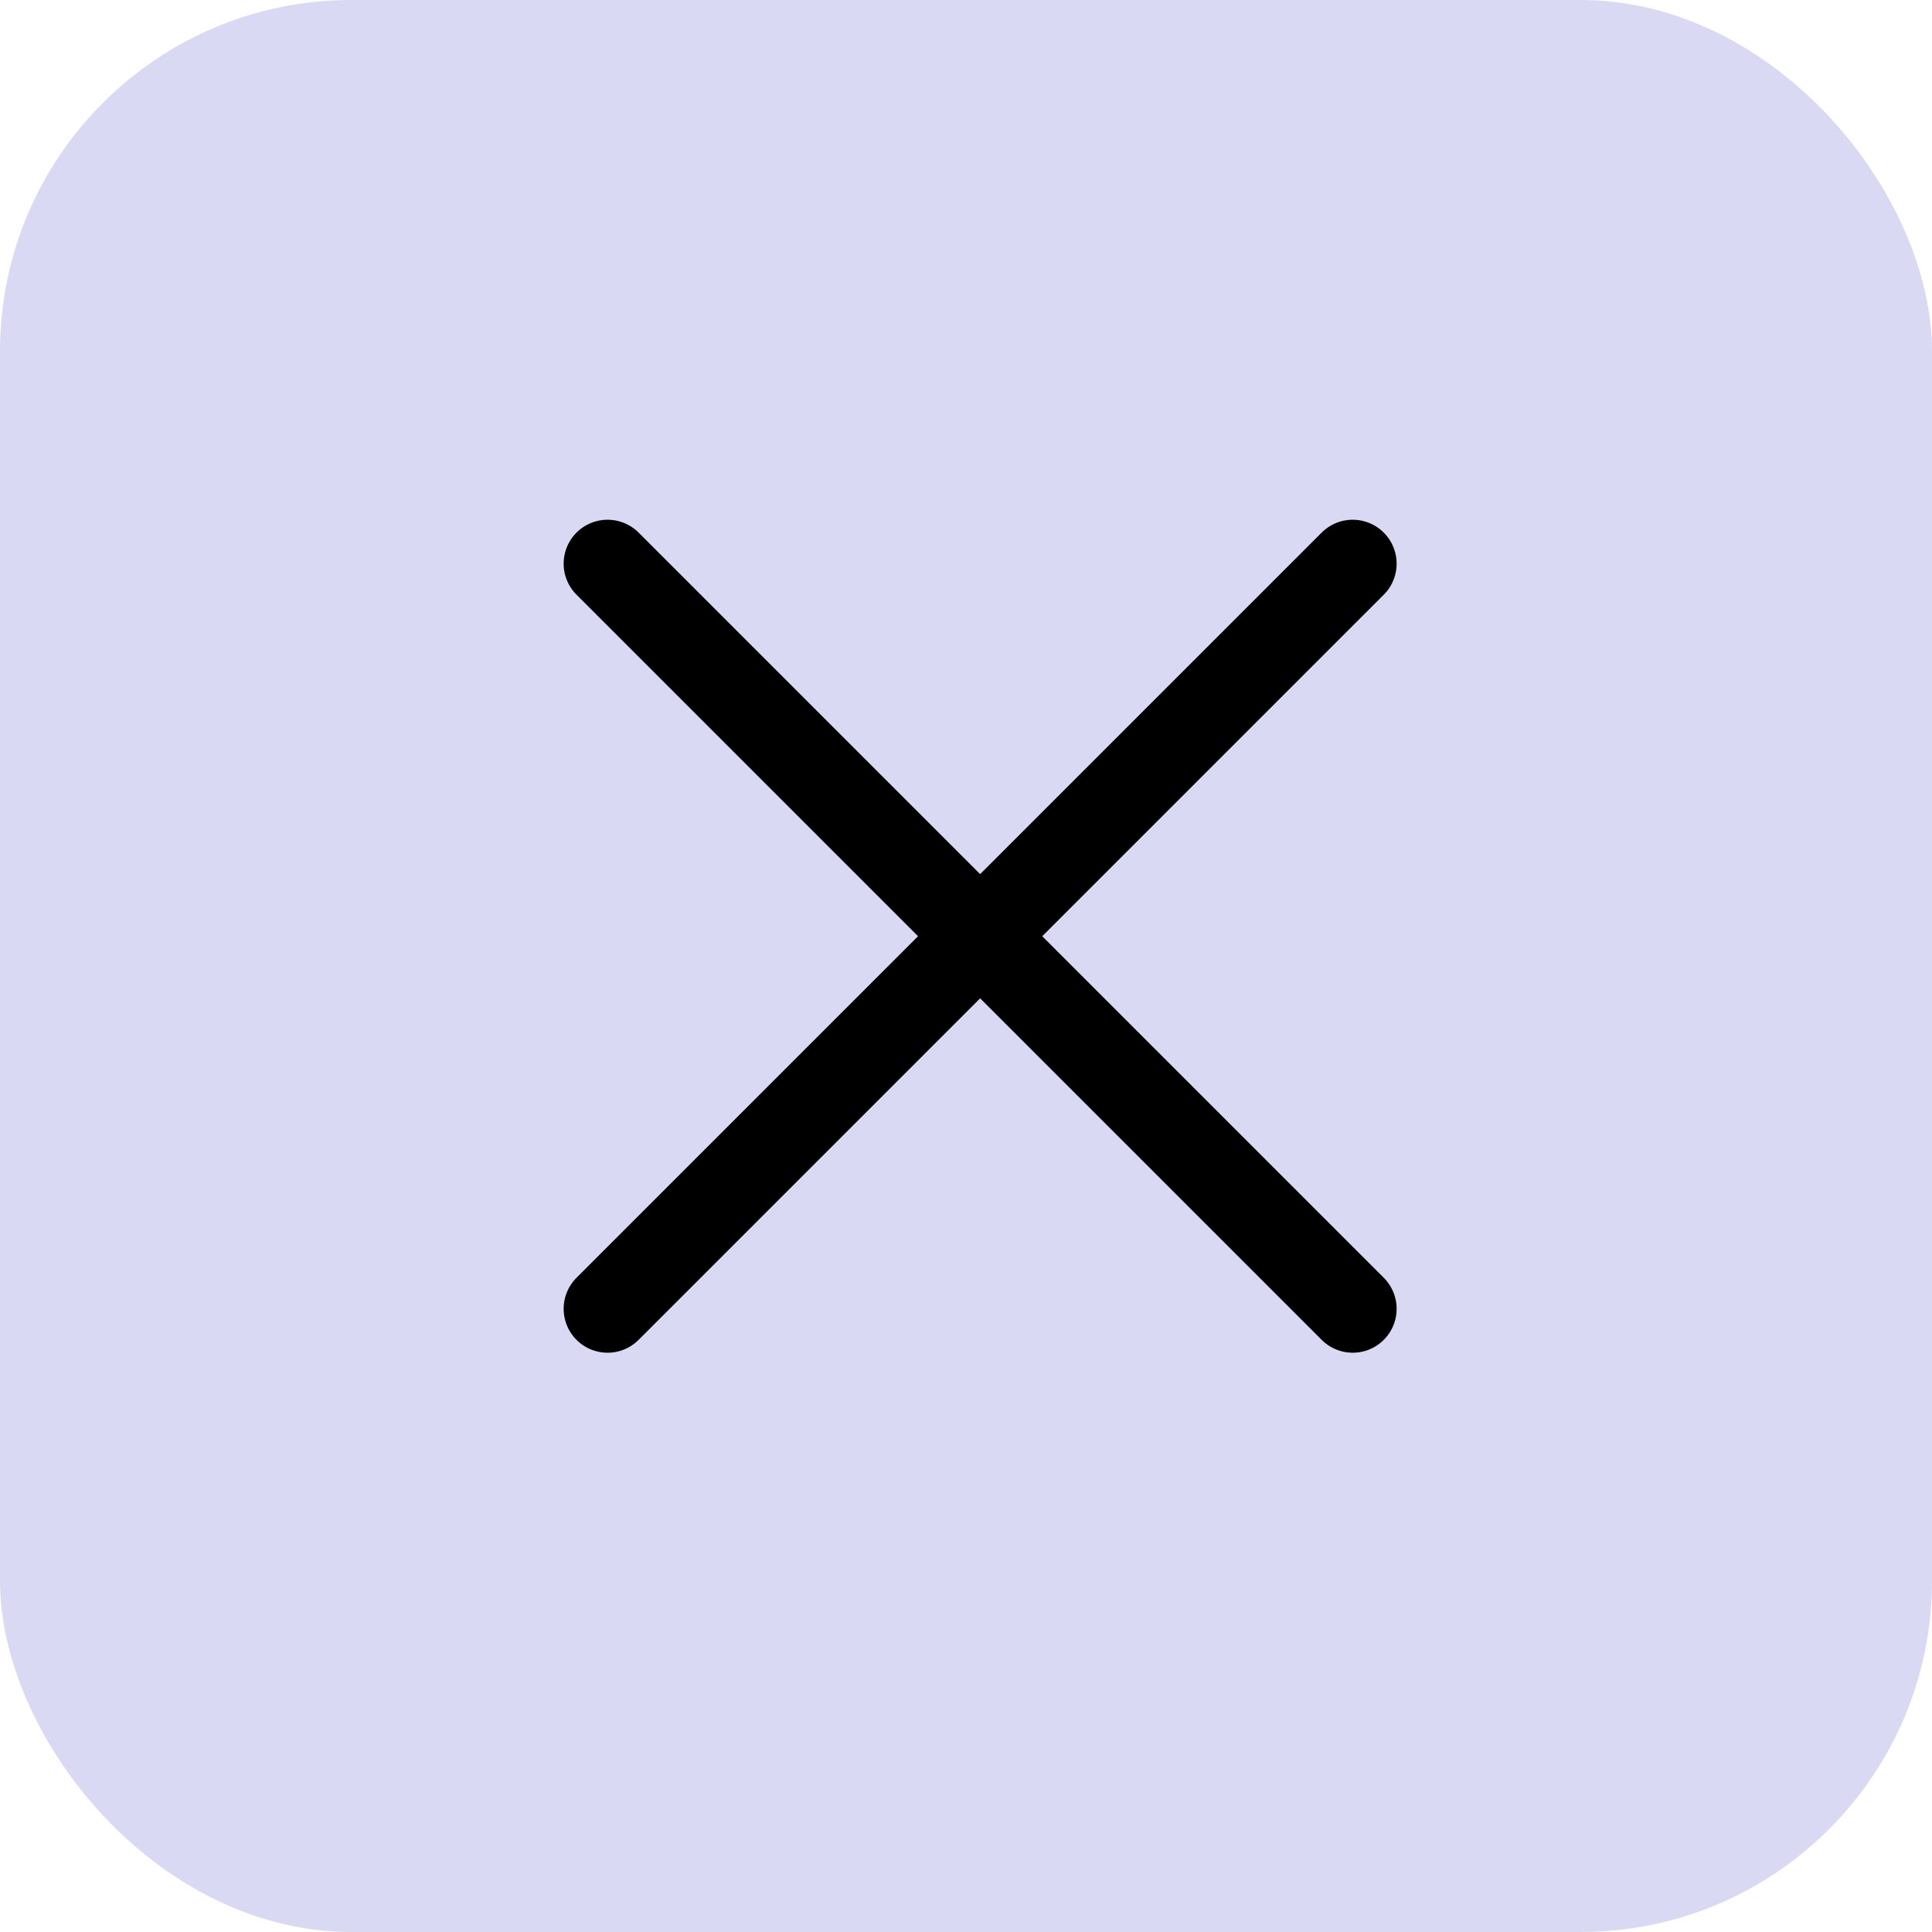
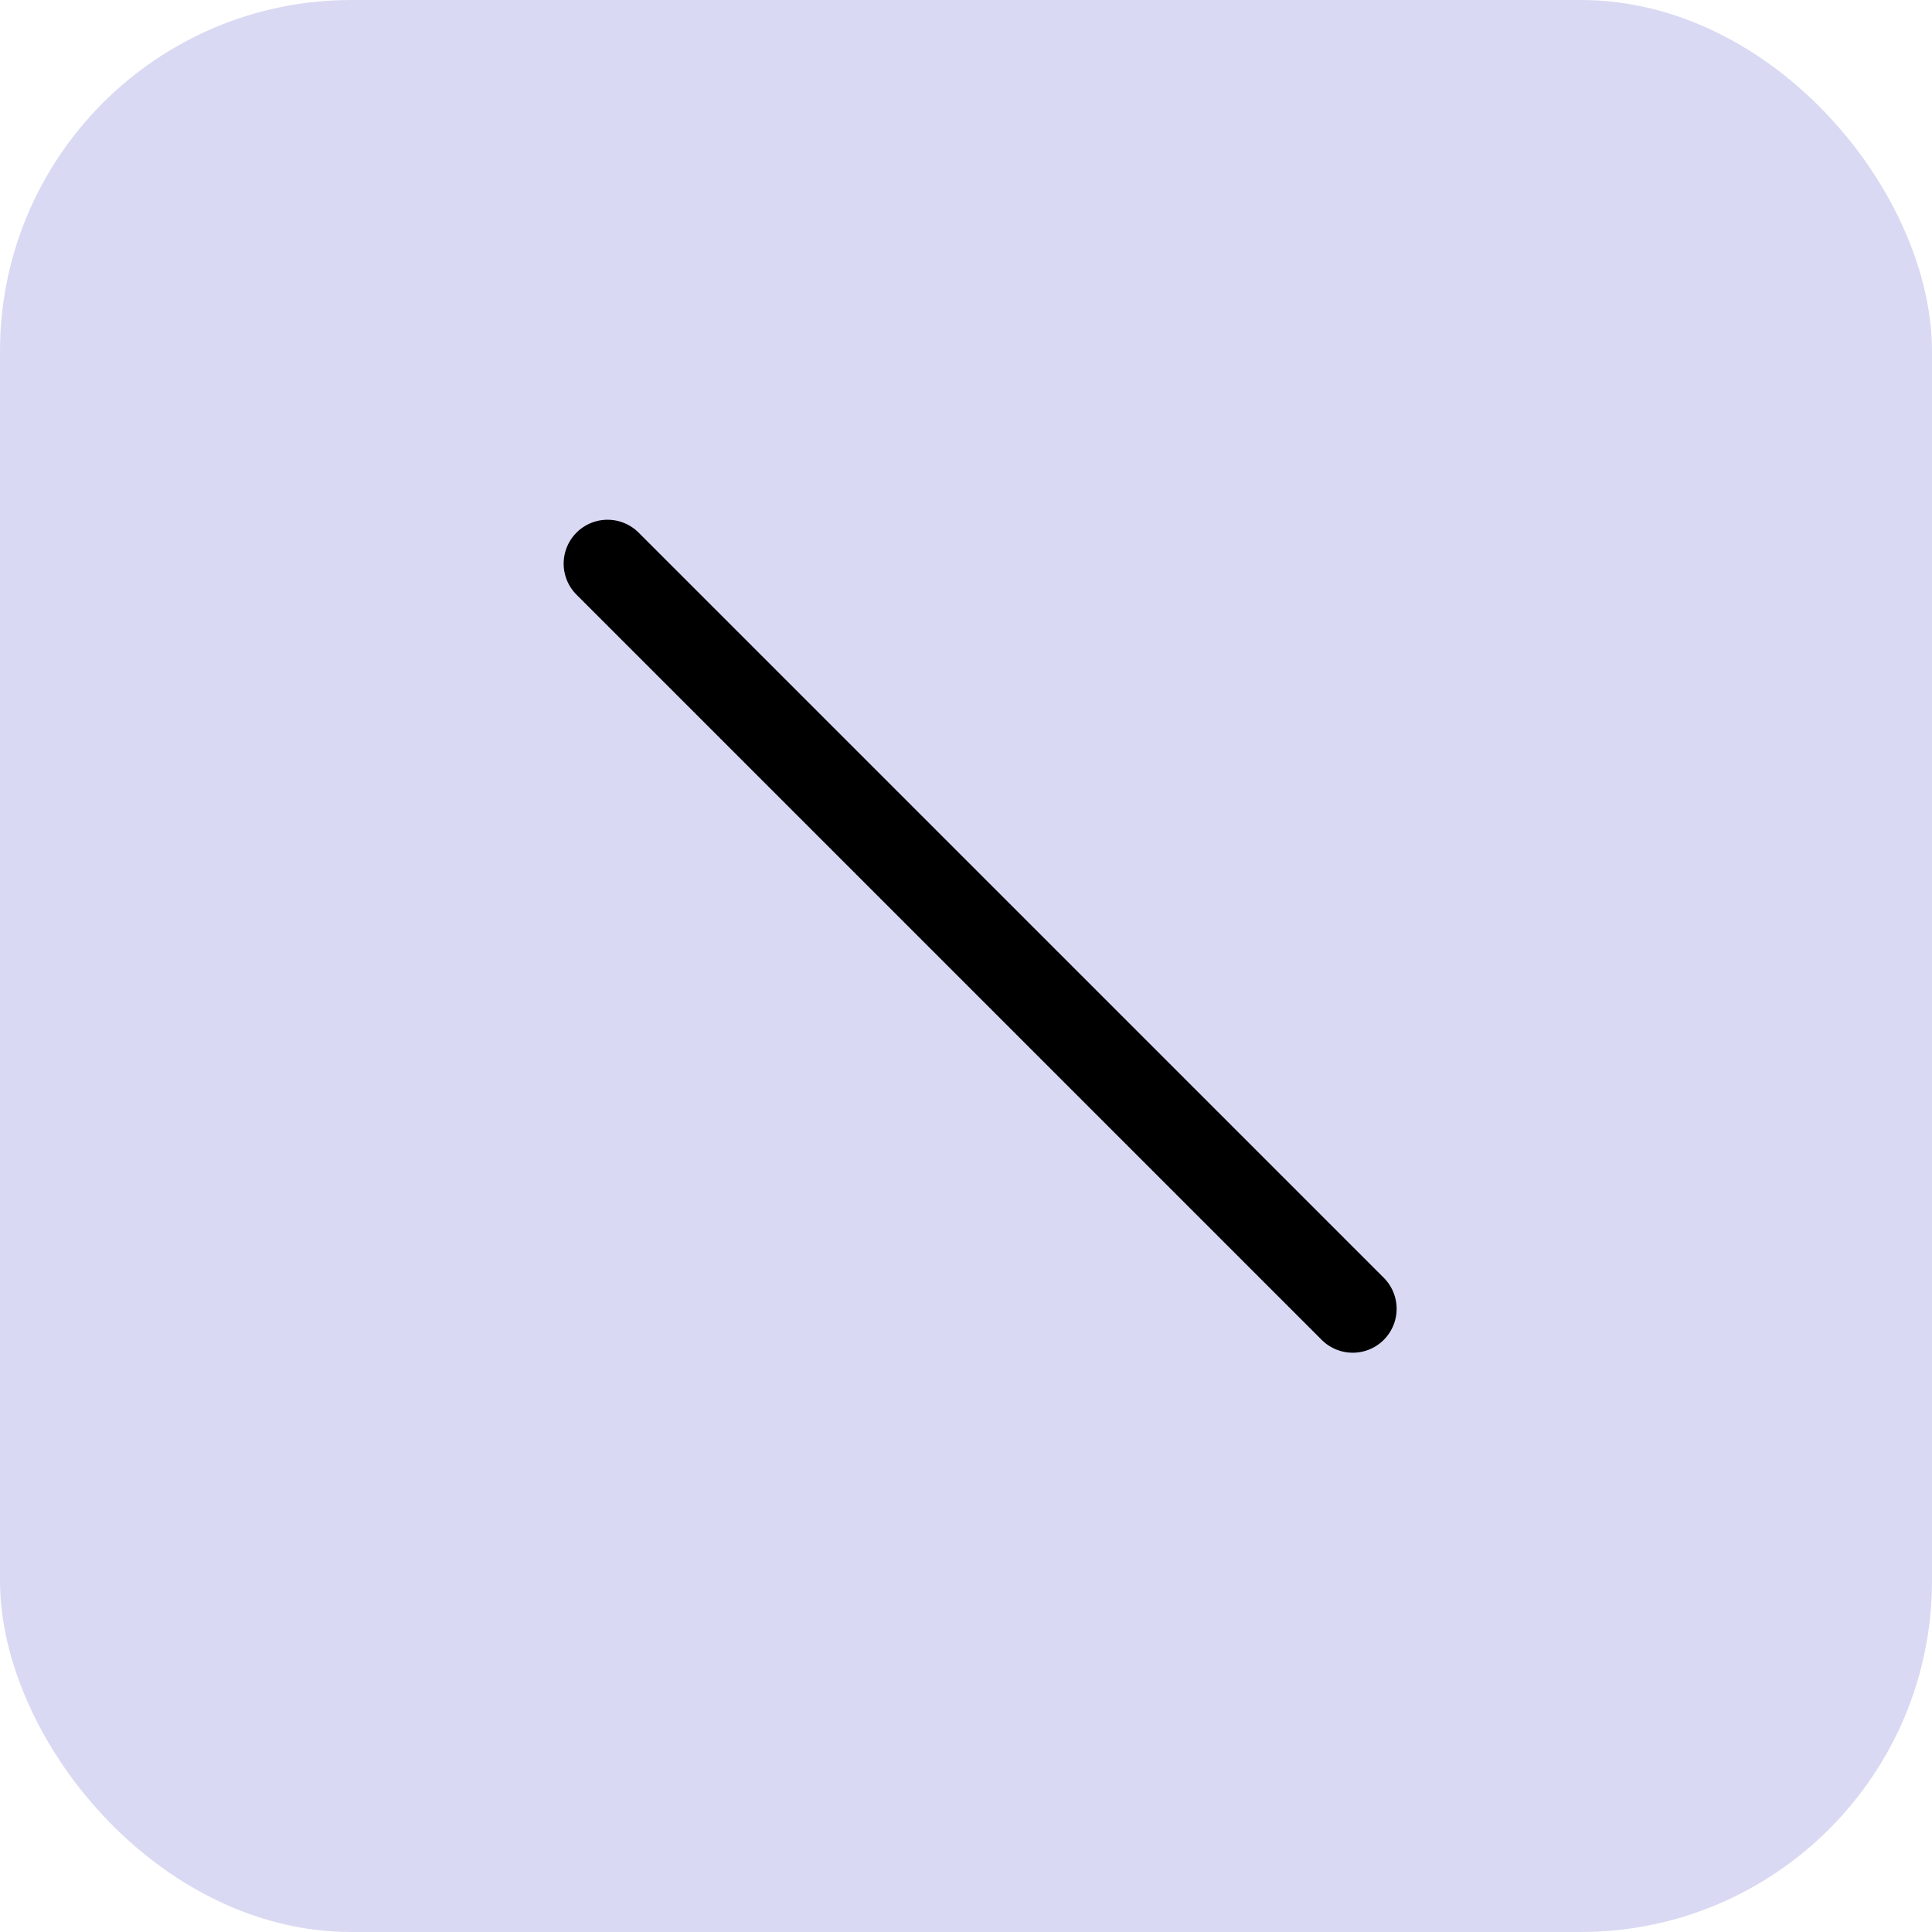
<svg xmlns="http://www.w3.org/2000/svg" width="44px" height="44px" viewBox="0 0 44 44" version="1.1">
  <title>menu</title>
  <g id="Макеты" stroke="none" stroke-width="1" fill="none" fill-rule="evenodd">
    <g id="Госзаказ-меню" transform="translate(-297, -12)">
      <g id="menu" transform="translate(297, 12)">
        <rect id="Rectangle" fill="#D9D9F3" x="0" y="0" width="44" height="44" rx="8" />
        <g transform="translate(13.483, 12.483)" stroke="#000000" stroke-linecap="round" stroke-width="2">
-           <line x1="-3.161" y1="8.839" x2="20.839" y2="8.839" id="Line-Copy-2" transform="translate(8.839, 8.839) rotate(-45) translate(-8.839, -8.839)" />
          <line x1="-3.161" y1="8.839" x2="20.839" y2="8.839" id="Line" transform="translate(8.839, 8.839) rotate(45) translate(-8.839, -8.839)" />
        </g>
      </g>
    </g>
  </g>
</svg>